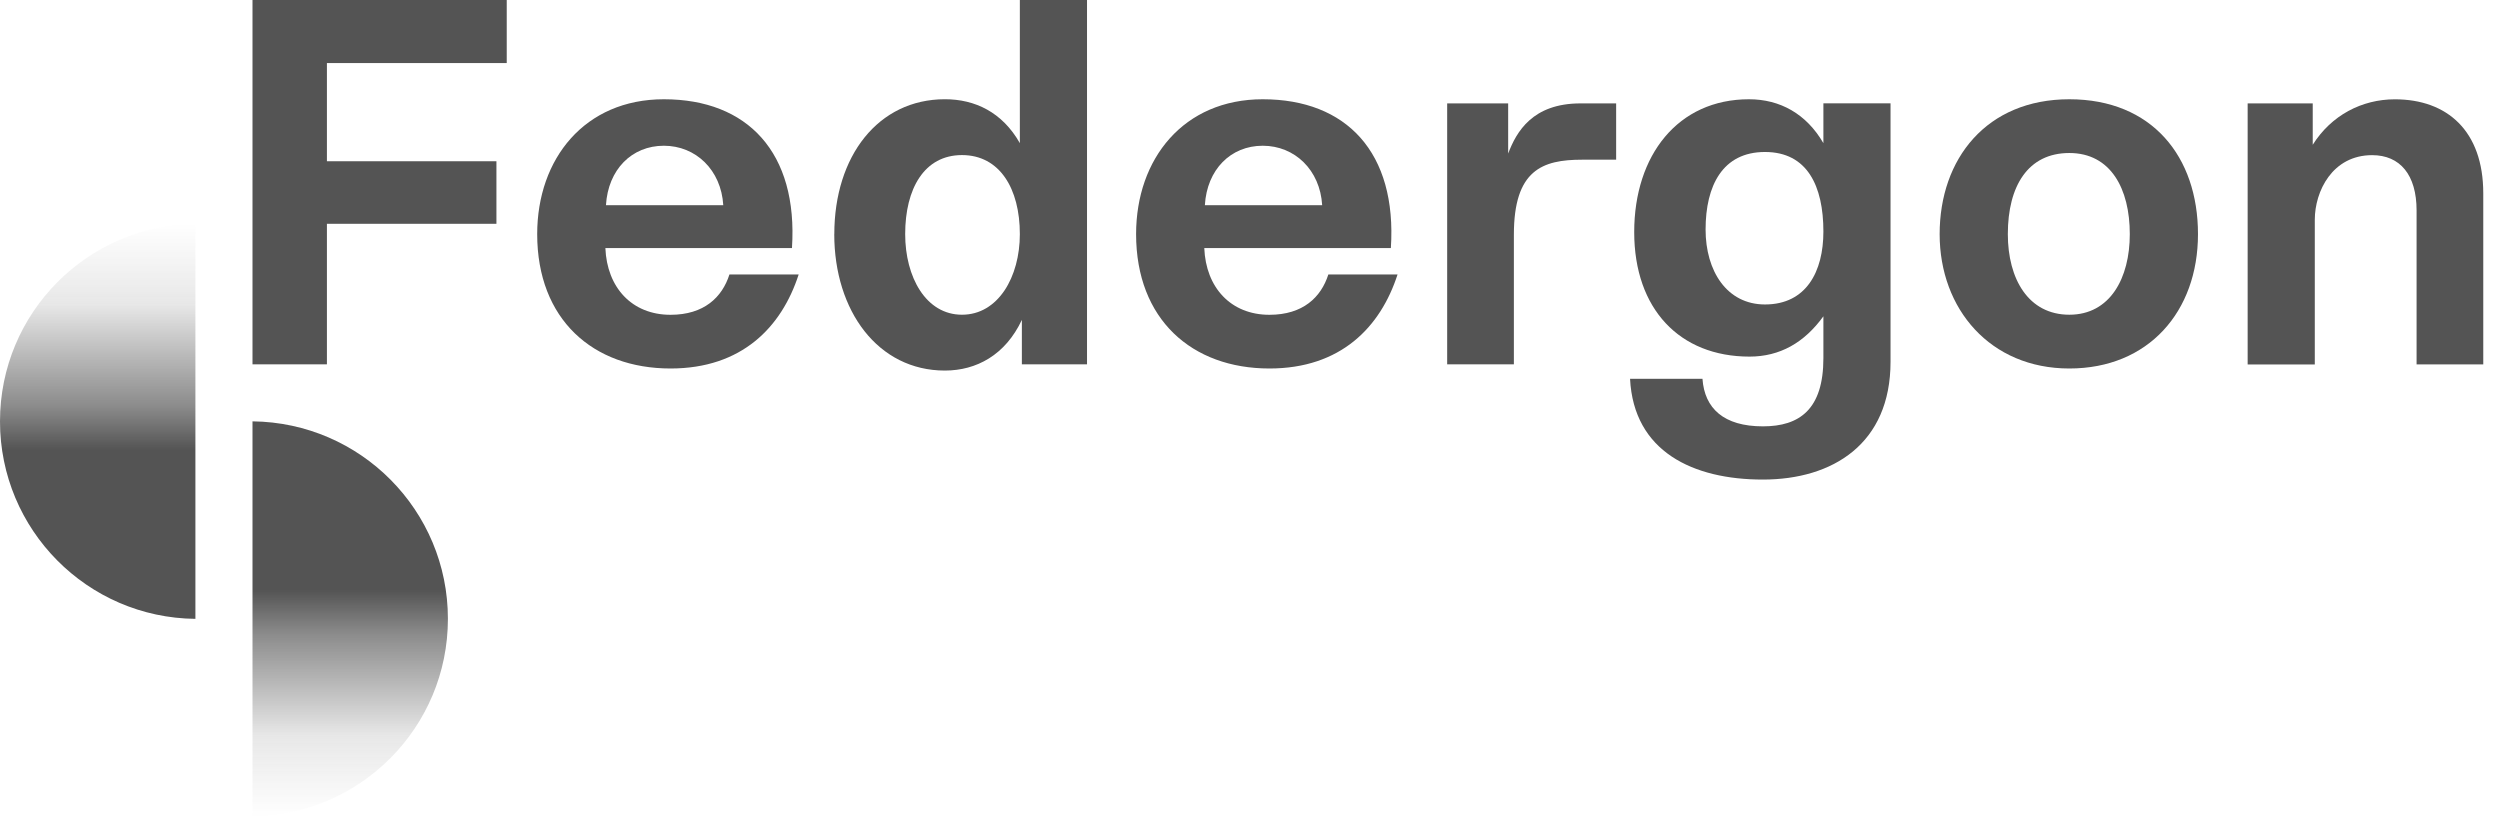
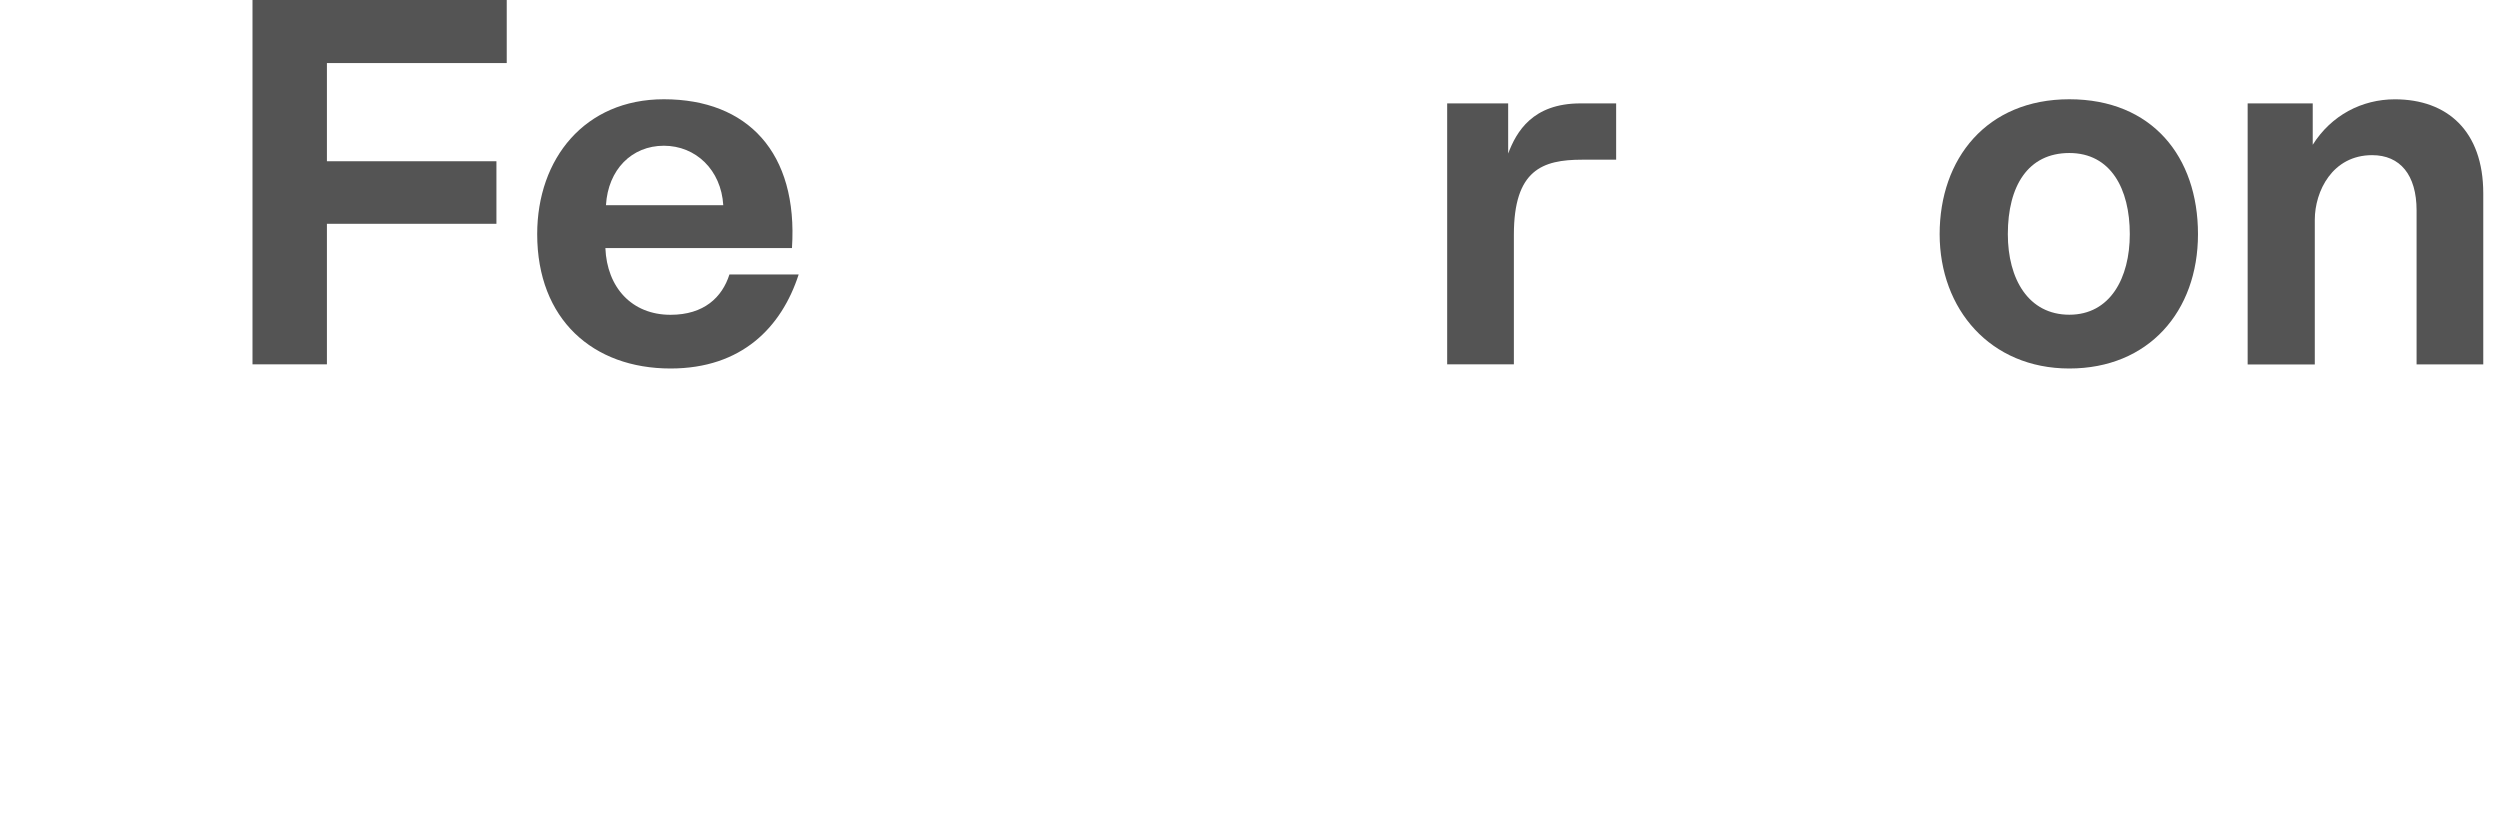
<svg xmlns="http://www.w3.org/2000/svg" width="98" height="32" viewBox="0 0 98 32" fill="none">
  <g clip-path="url(#clip0_5413_7981)">
    <path d="M9.898 0H19.864V2.472H12.815V6.321H19.46V8.773H12.815V14.282H9.898V0Z" fill="#545454" />
    <path d="M21.058 9.178C21.058 6.22 22.922 3.891 26.023 3.891C29.304 3.891 31.29 5.978 31.045 9.725H23.731C23.793 11.266 24.765 12.34 26.285 12.34C27.601 12.34 28.311 11.65 28.594 10.759H31.308C30.638 12.826 29.08 14.445 26.285 14.445C23.245 14.445 21.058 12.521 21.058 9.178ZM28.352 8.043C28.27 6.665 27.278 5.713 26.023 5.713C24.767 5.713 23.836 6.645 23.754 8.043H28.352Z" fill="#545454" />
-     <path d="M32.705 9.177C32.705 6.117 34.426 3.89 37.041 3.89C38.217 3.89 39.288 4.396 39.978 5.611V0H42.611V14.282H40.057V12.54C39.408 13.918 38.275 14.526 37.038 14.526C34.424 14.526 32.703 12.197 32.703 9.177H32.705ZM39.978 9.177C39.978 7.395 39.189 6.079 37.71 6.079C36.231 6.079 35.483 7.395 35.483 9.177C35.483 10.858 36.292 12.337 37.71 12.337C39.128 12.337 39.978 10.858 39.978 9.177Z" fill="#545454" />
-     <path d="M44.535 9.178C44.535 6.22 46.399 3.891 49.499 3.891C52.781 3.891 54.767 5.978 54.522 9.725H47.208C47.269 11.266 48.242 12.34 49.762 12.34C51.078 12.34 51.788 11.65 52.071 10.759H54.784C54.115 12.826 52.557 14.445 49.762 14.445C46.722 14.445 44.535 12.521 44.535 9.178ZM51.829 8.043C51.747 6.665 50.755 5.713 49.499 5.713C48.244 5.713 47.313 6.645 47.231 8.043H51.829Z" fill="#545454" />
    <path d="M56.729 4.053H59.12V6.019C59.443 5.168 60.072 4.053 61.956 4.053H63.353V6.26H62.017C60.456 6.26 59.344 6.665 59.344 9.198V14.282H56.729V4.053Z" fill="#545454" />
-     <path d="M63.901 14.85H66.737C66.818 16.006 67.567 16.713 69.107 16.713C70.545 16.713 71.477 16.044 71.477 14.04V12.399C70.728 13.432 69.776 13.979 68.58 13.979C65.846 13.979 64.061 12.116 64.061 9.097C64.061 6.077 65.782 3.891 68.559 3.891C69.774 3.891 70.807 4.458 71.477 5.612V4.051H74.109V14.181C74.109 17.401 71.841 18.799 69.104 18.799C66.368 18.799 64.041 17.704 63.898 14.848L63.901 14.85ZM71.477 9.076C71.477 7.294 70.848 5.958 69.188 5.958C67.528 5.958 66.859 7.274 66.859 8.997C66.859 10.619 67.689 11.935 69.188 11.935C70.81 11.935 71.477 10.639 71.477 9.079V9.076Z" fill="#545454" />
    <path d="M76.034 9.178C76.034 6.22 77.877 3.891 81.118 3.891C84.358 3.891 86.161 6.139 86.161 9.178C86.161 12.218 84.216 14.445 81.118 14.445C78.019 14.445 76.034 12.116 76.034 9.178ZM83.488 9.178C83.488 7.396 82.739 5.998 81.118 5.998C79.496 5.998 78.707 7.294 78.707 9.178C78.707 10.94 79.516 12.337 81.118 12.337C82.719 12.337 83.488 10.899 83.488 9.178Z" fill="#545454" />
    <path d="M88.106 4.053H90.659V5.675C91.387 4.519 92.584 3.893 93.879 3.893C95.926 3.893 97.344 5.128 97.344 7.579V14.285H94.73V8.249C94.73 6.851 94.081 6.082 92.988 6.082C91.428 6.082 90.74 7.5 90.74 8.615V14.287H88.108V4.053H88.106Z" fill="#545454" />
-     <path d="M7.66 24.259C3.421 24.216 0 20.766 0 16.517C0 12.269 3.421 8.822 7.66 8.776V24.259Z" fill="url(#paint0_linear_5413_7981)" />
-     <path d="M9.898 16.517C14.136 16.563 17.558 20.01 17.558 24.259C17.558 28.508 14.136 31.954 9.898 32V16.517Z" fill="url(#paint1_linear_5413_7981)" />
  </g>
  <defs>
    <linearGradient id="paint0_linear_5413_7981" x1="3.831" y1="7.811" x2="3.831" y2="23.663" gradientUnits="userSpaceOnUse">
      <stop offset="0.06" stop-color="#545454" stop-opacity="0" />
      <stop offset="0.26" stop-color="#545454" stop-opacity="0.137" />
      <stop offset="0.51" stop-color="#545454" stop-opacity="0.672" />
      <stop offset="0.62" stop-color="#545454" />
    </linearGradient>
    <linearGradient id="paint1_linear_5413_7981" x1="13.727" y1="32.965" x2="13.727" y2="17.113" gradientUnits="userSpaceOnUse">
      <stop offset="0.06" stop-color="#545454" stop-opacity="0" />
      <stop offset="0.26" stop-color="#545454" stop-opacity="0.137" />
      <stop offset="0.51" stop-color="#545454" stop-opacity="0.672" />
      <stop offset="0.62" stop-color="#545454" />
    </linearGradient>
    <clipPath id="clip0_5413_7981">
      <rect width="97.344" height="32" fill="white" />
    </clipPath>
  </defs>
</svg>